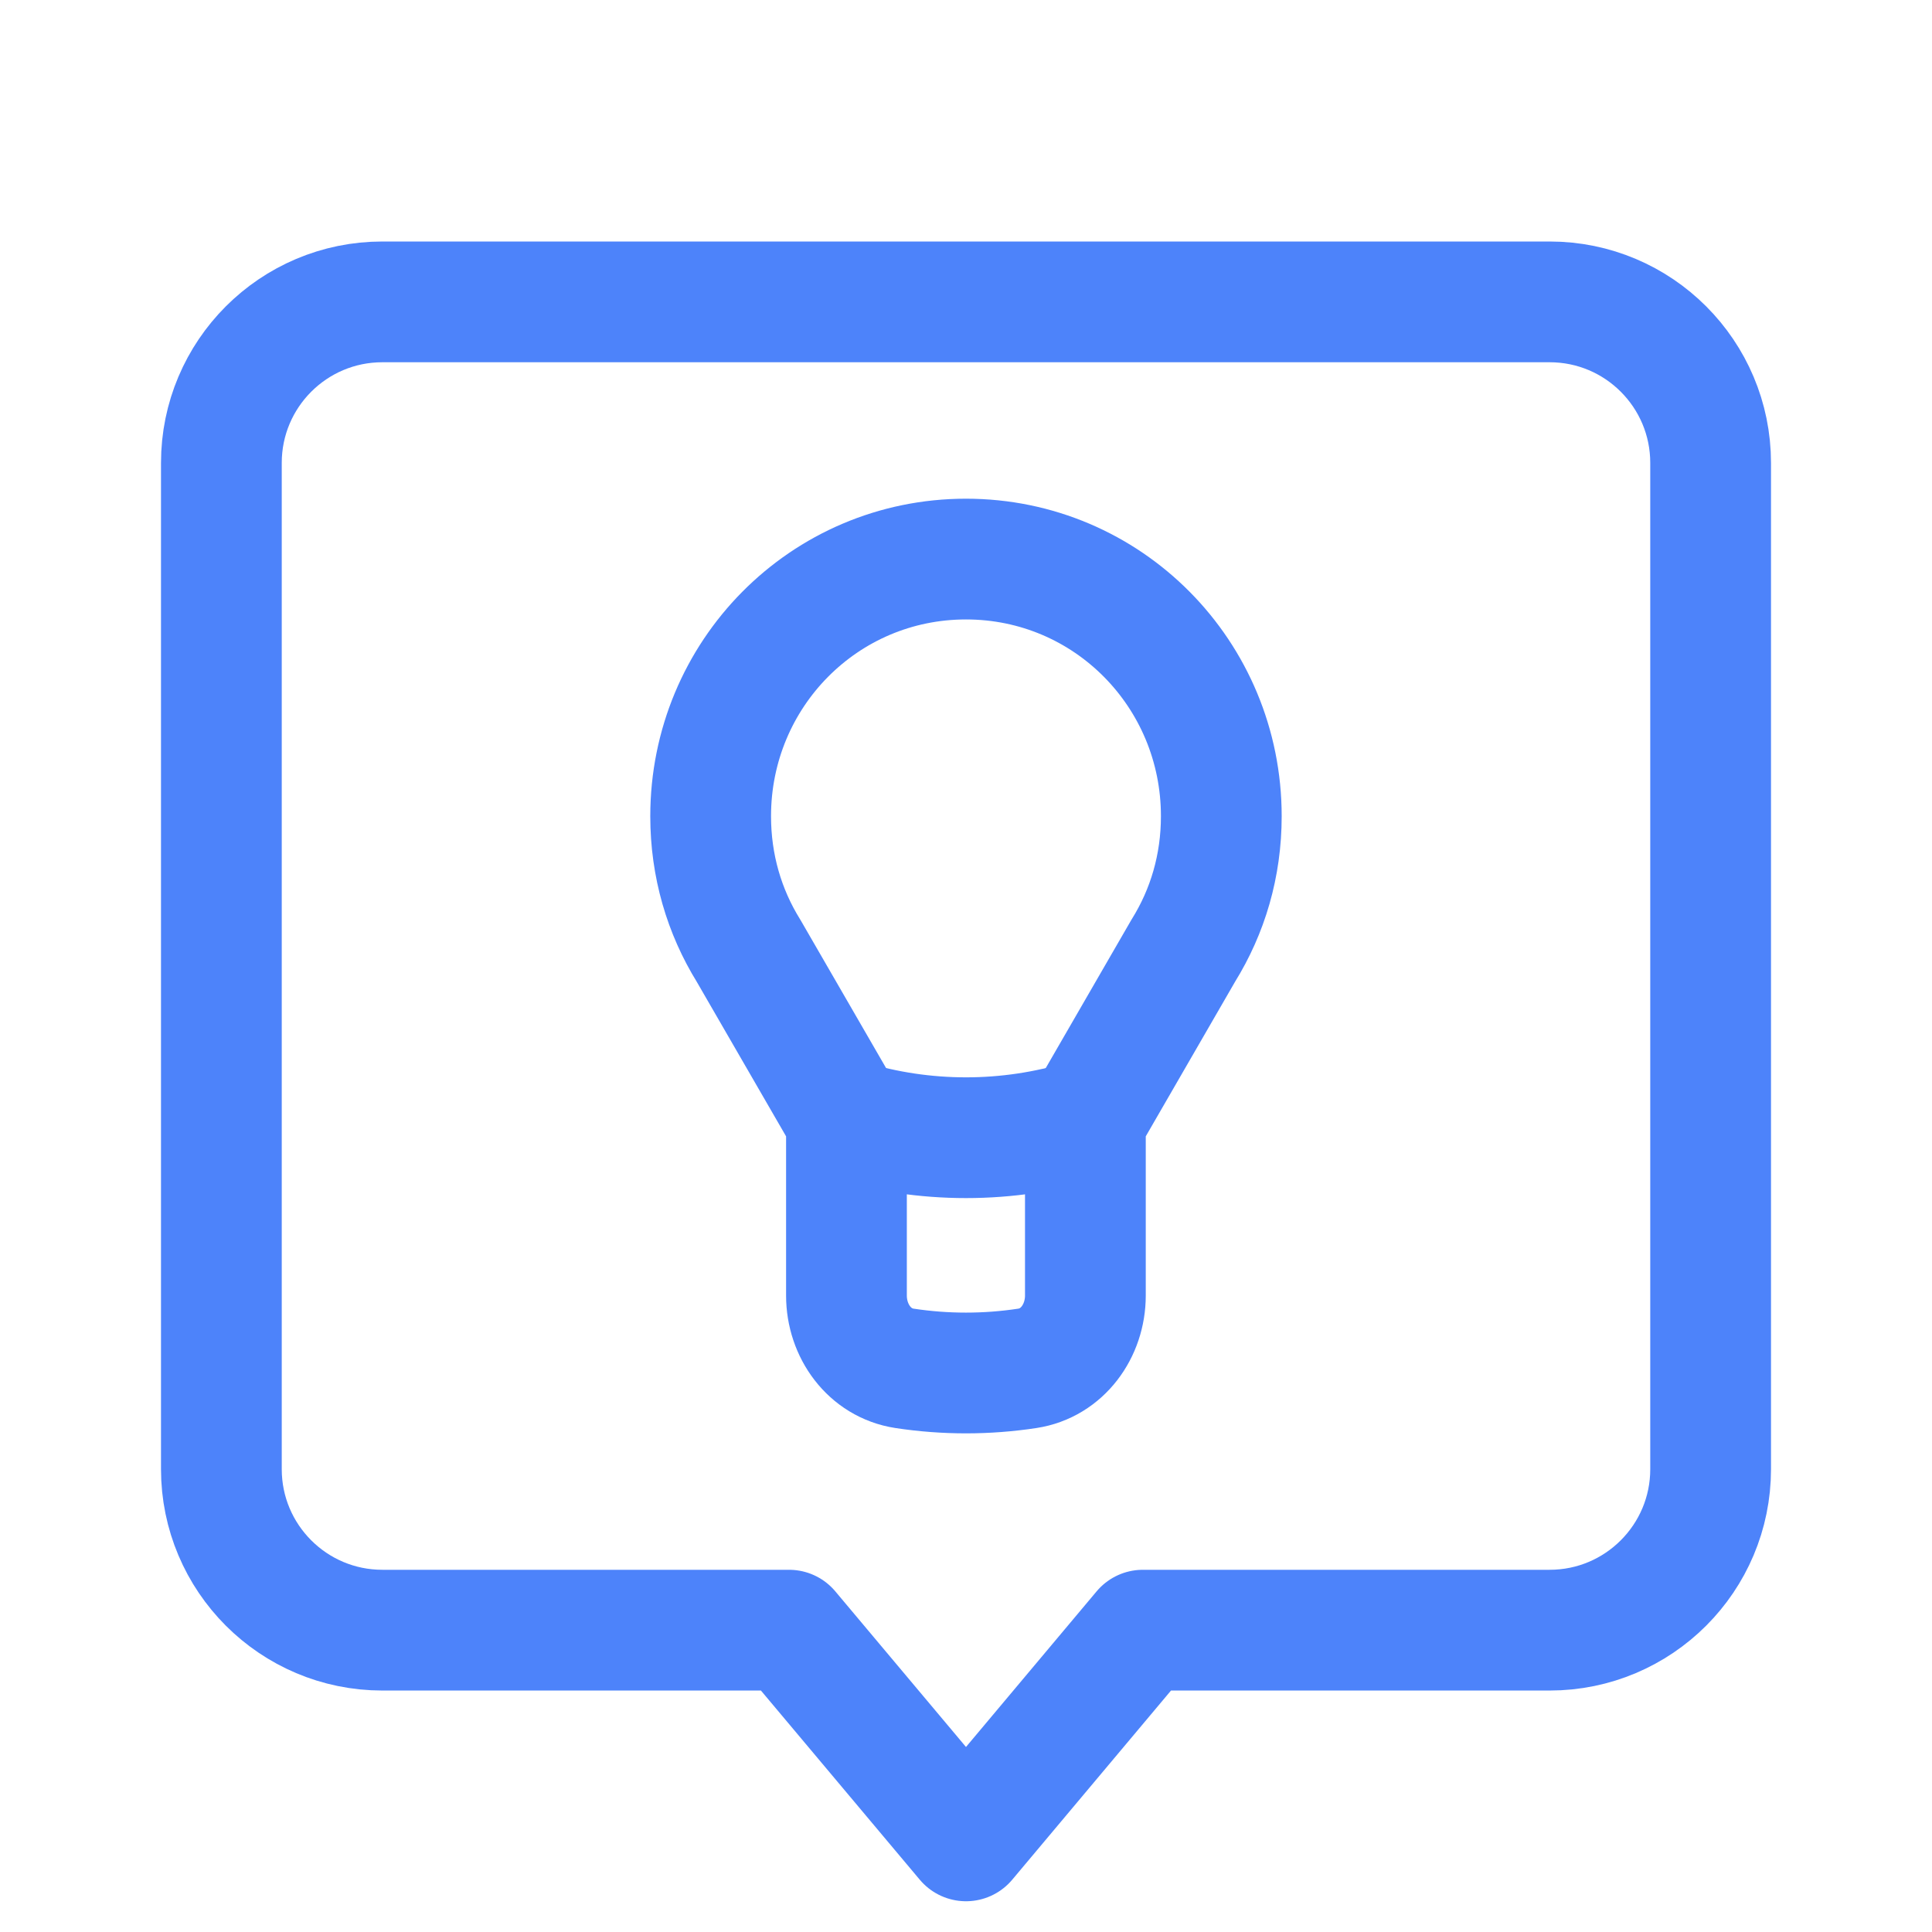
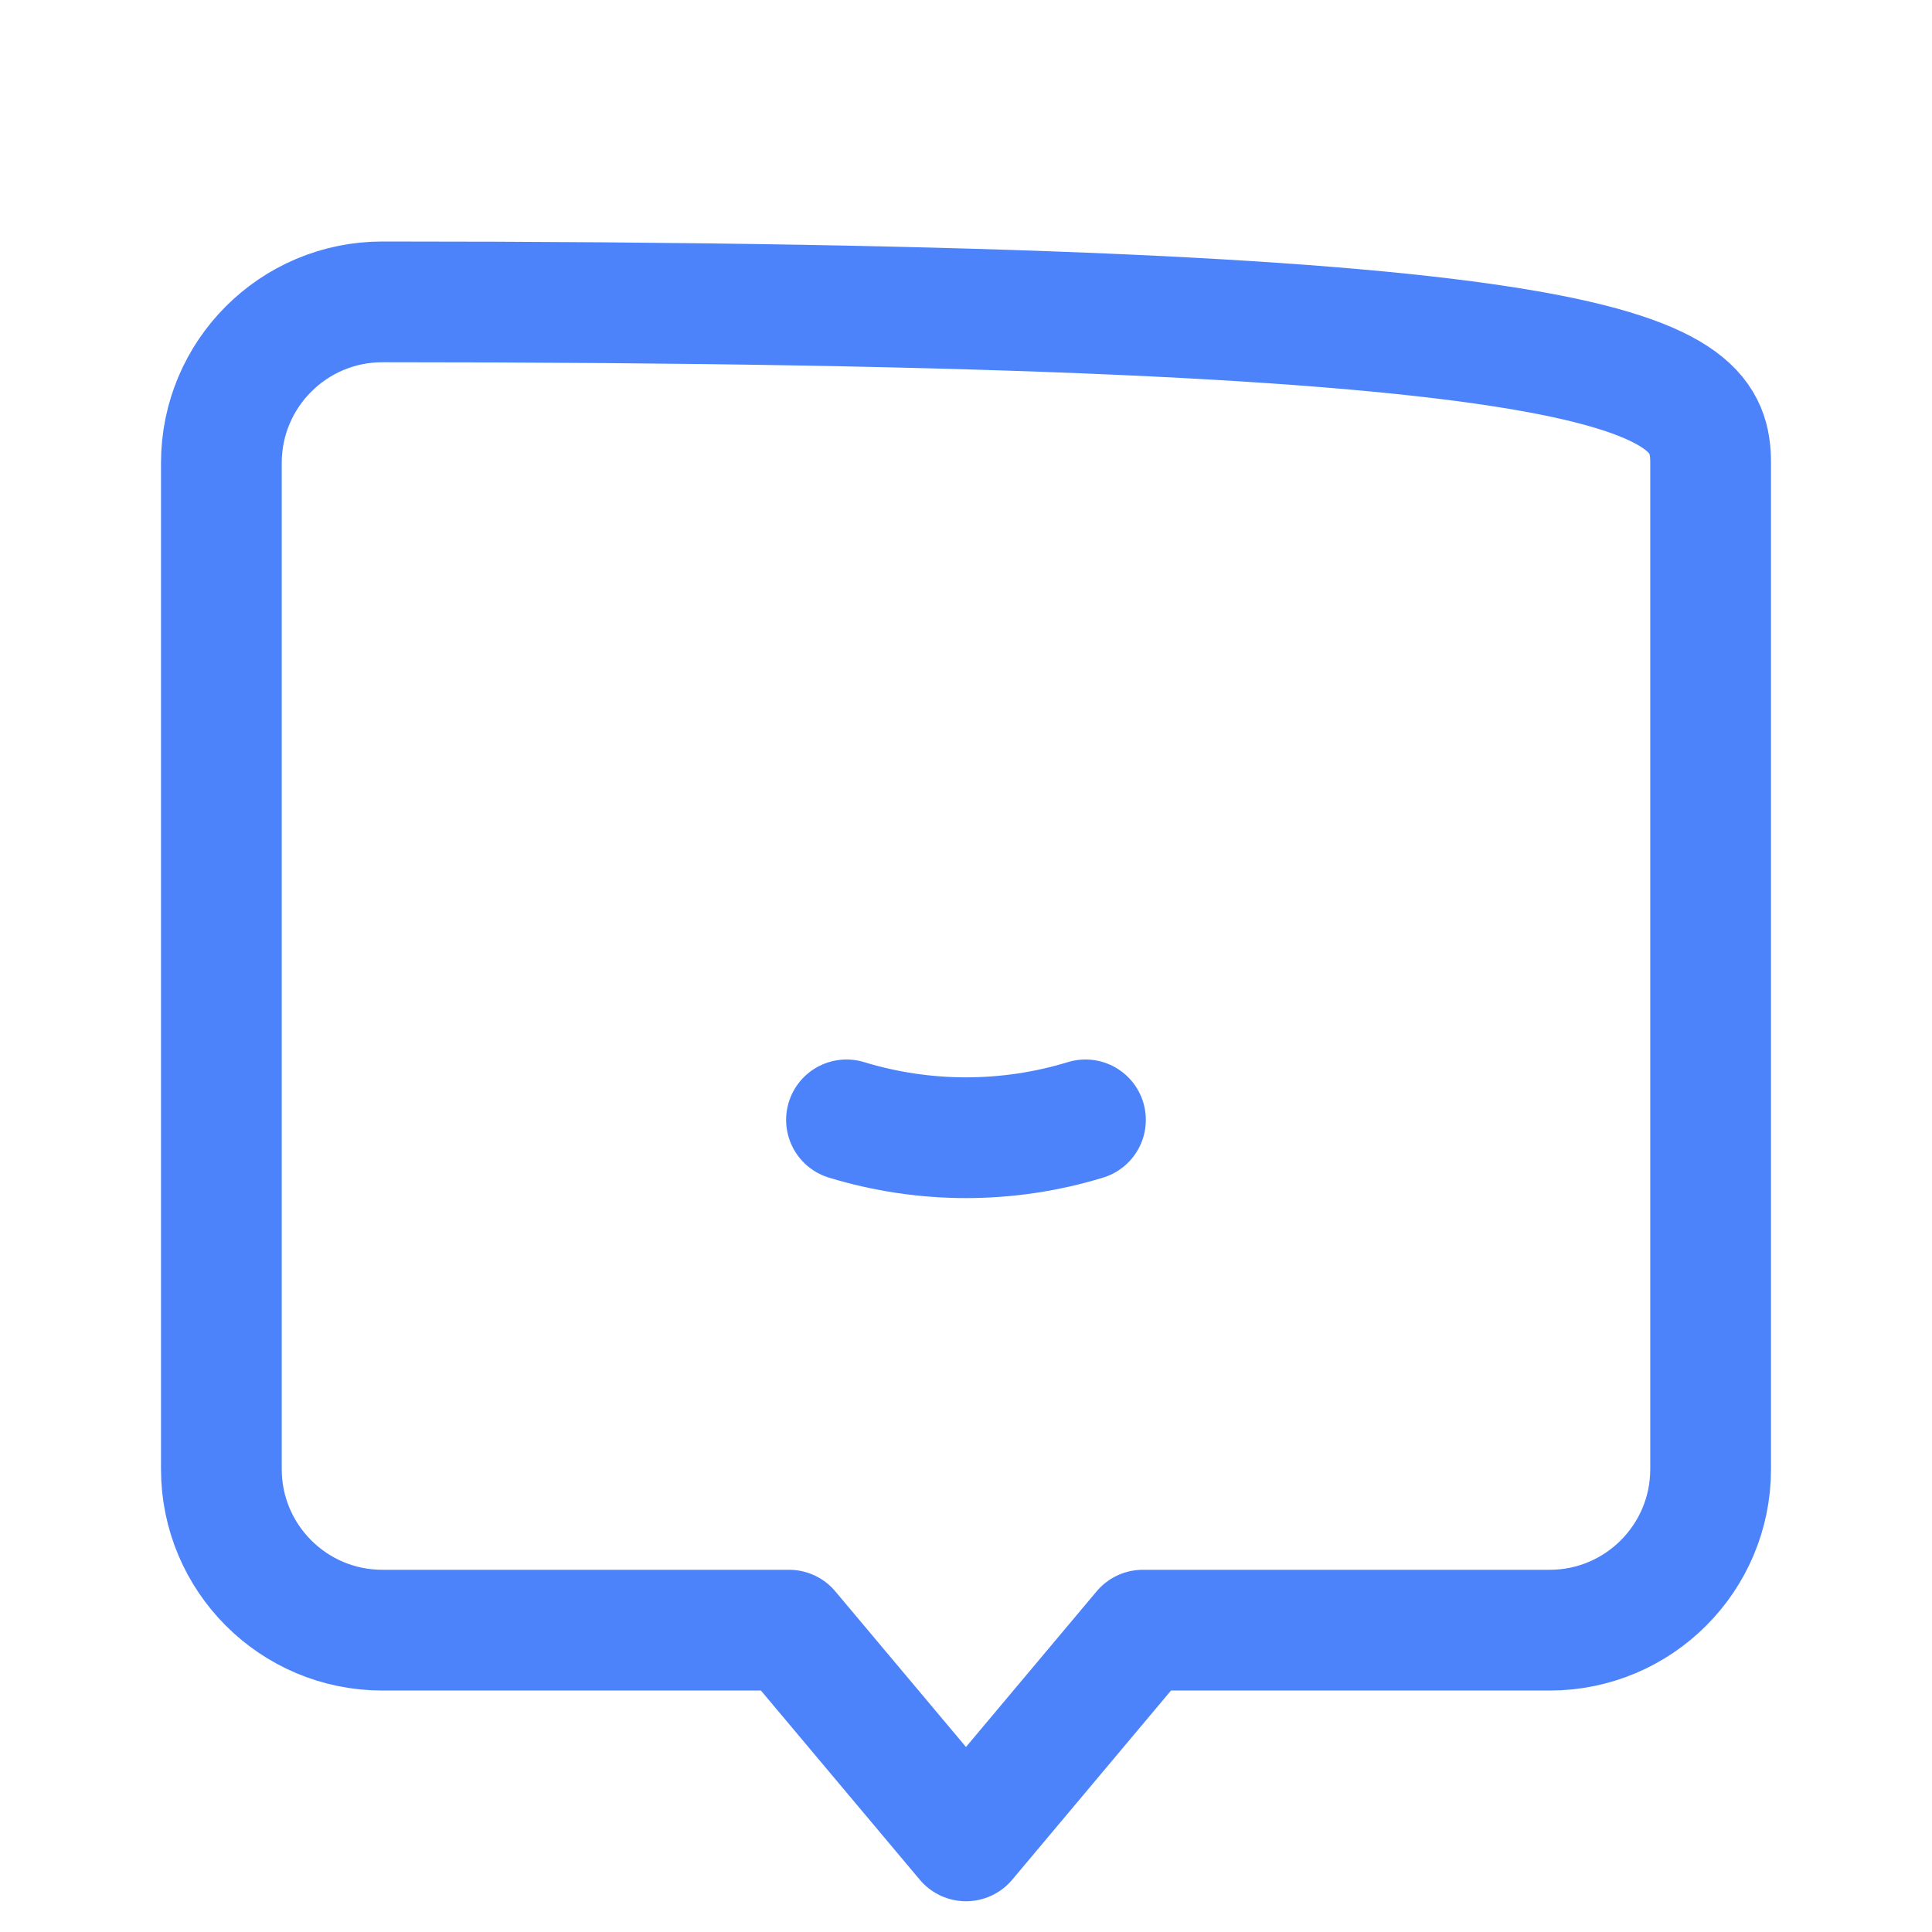
<svg xmlns="http://www.w3.org/2000/svg" width="48" height="48" viewBox="0 0 48 48" fill="none">
-   <path d="M26.966 27.83V32.188C26.966 33.067 26.394 33.864 25.525 33.996C24.514 34.15 23.484 34.15 22.472 33.996C21.602 33.863 21.03 33.067 21.03 32.188V27.83L18.598 23.622C17.994 22.646 17.656 21.511 17.656 20.278C17.656 16.751 20.473 13.89 24 13.89C27.526 13.89 30.343 16.751 30.343 20.278C30.343 21.511 30.005 22.643 29.398 23.62L26.966 27.83Z" stroke="#4D83FA" stroke-width="3" stroke-miterlimit="10" stroke-linecap="round" stroke-linejoin="round" />
  <path d="M26.968 27.823C25.034 28.414 22.967 28.414 21.031 27.823" stroke="#4D83FA" stroke-width="3" stroke-miterlimit="10" stroke-linecap="round" stroke-linejoin="round" />
-   <path d="M5.5 11.501C5.5 9.292 7.29 7.5 9.5 7.5H38.5C40.71 7.5 42.5 9.292 42.5 11.501V36.501C42.5 38.709 40.71 40.501 38.5 40.501H28.394L24 45.736L19.604 40.501H9.5C7.29 40.501 5.5 38.709 5.5 36.501V11.501Z" stroke="#4D83FA" stroke-width="3" stroke-miterlimit="10" stroke-linecap="round" stroke-linejoin="round" />
+   <path d="M5.5 11.501C5.5 9.292 7.29 7.5 9.5 7.5C40.71 7.5 42.5 9.292 42.5 11.501V36.501C42.5 38.709 40.71 40.501 38.5 40.501H28.394L24 45.736L19.604 40.501H9.5C7.29 40.501 5.5 38.709 5.5 36.501V11.501Z" stroke="#4D83FA" stroke-width="3" stroke-miterlimit="10" stroke-linecap="round" stroke-linejoin="round" />
</svg>